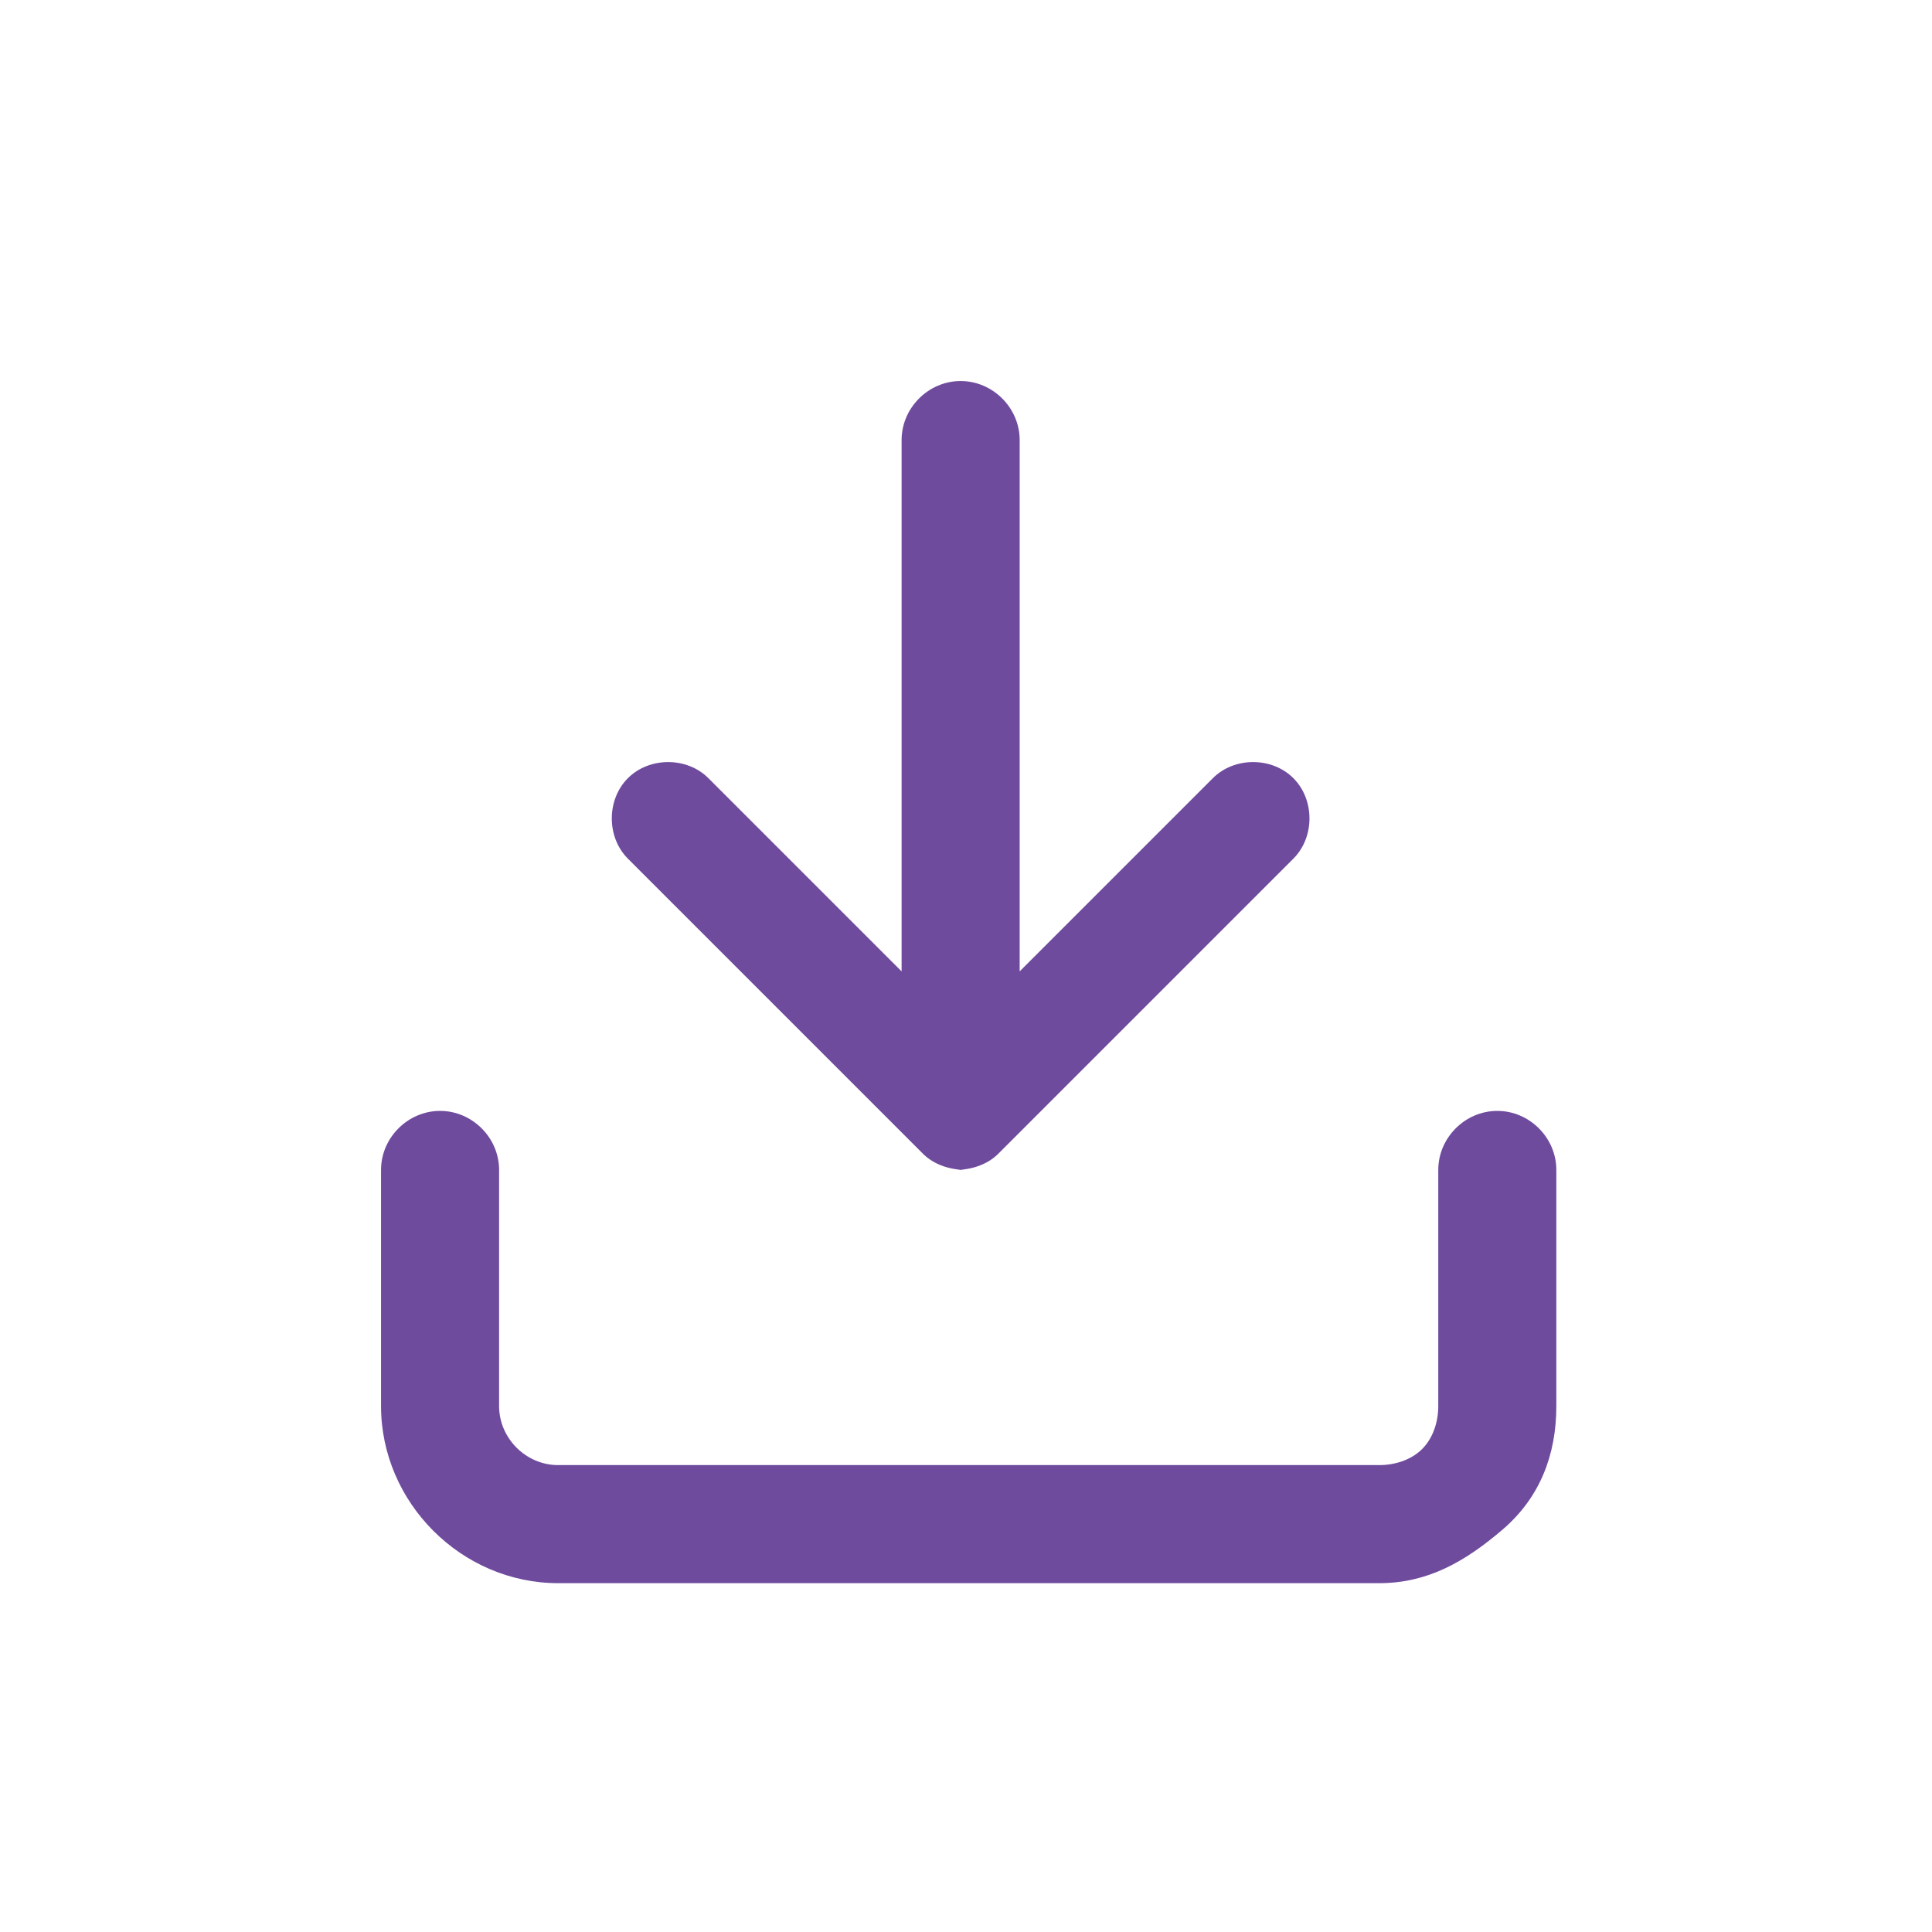
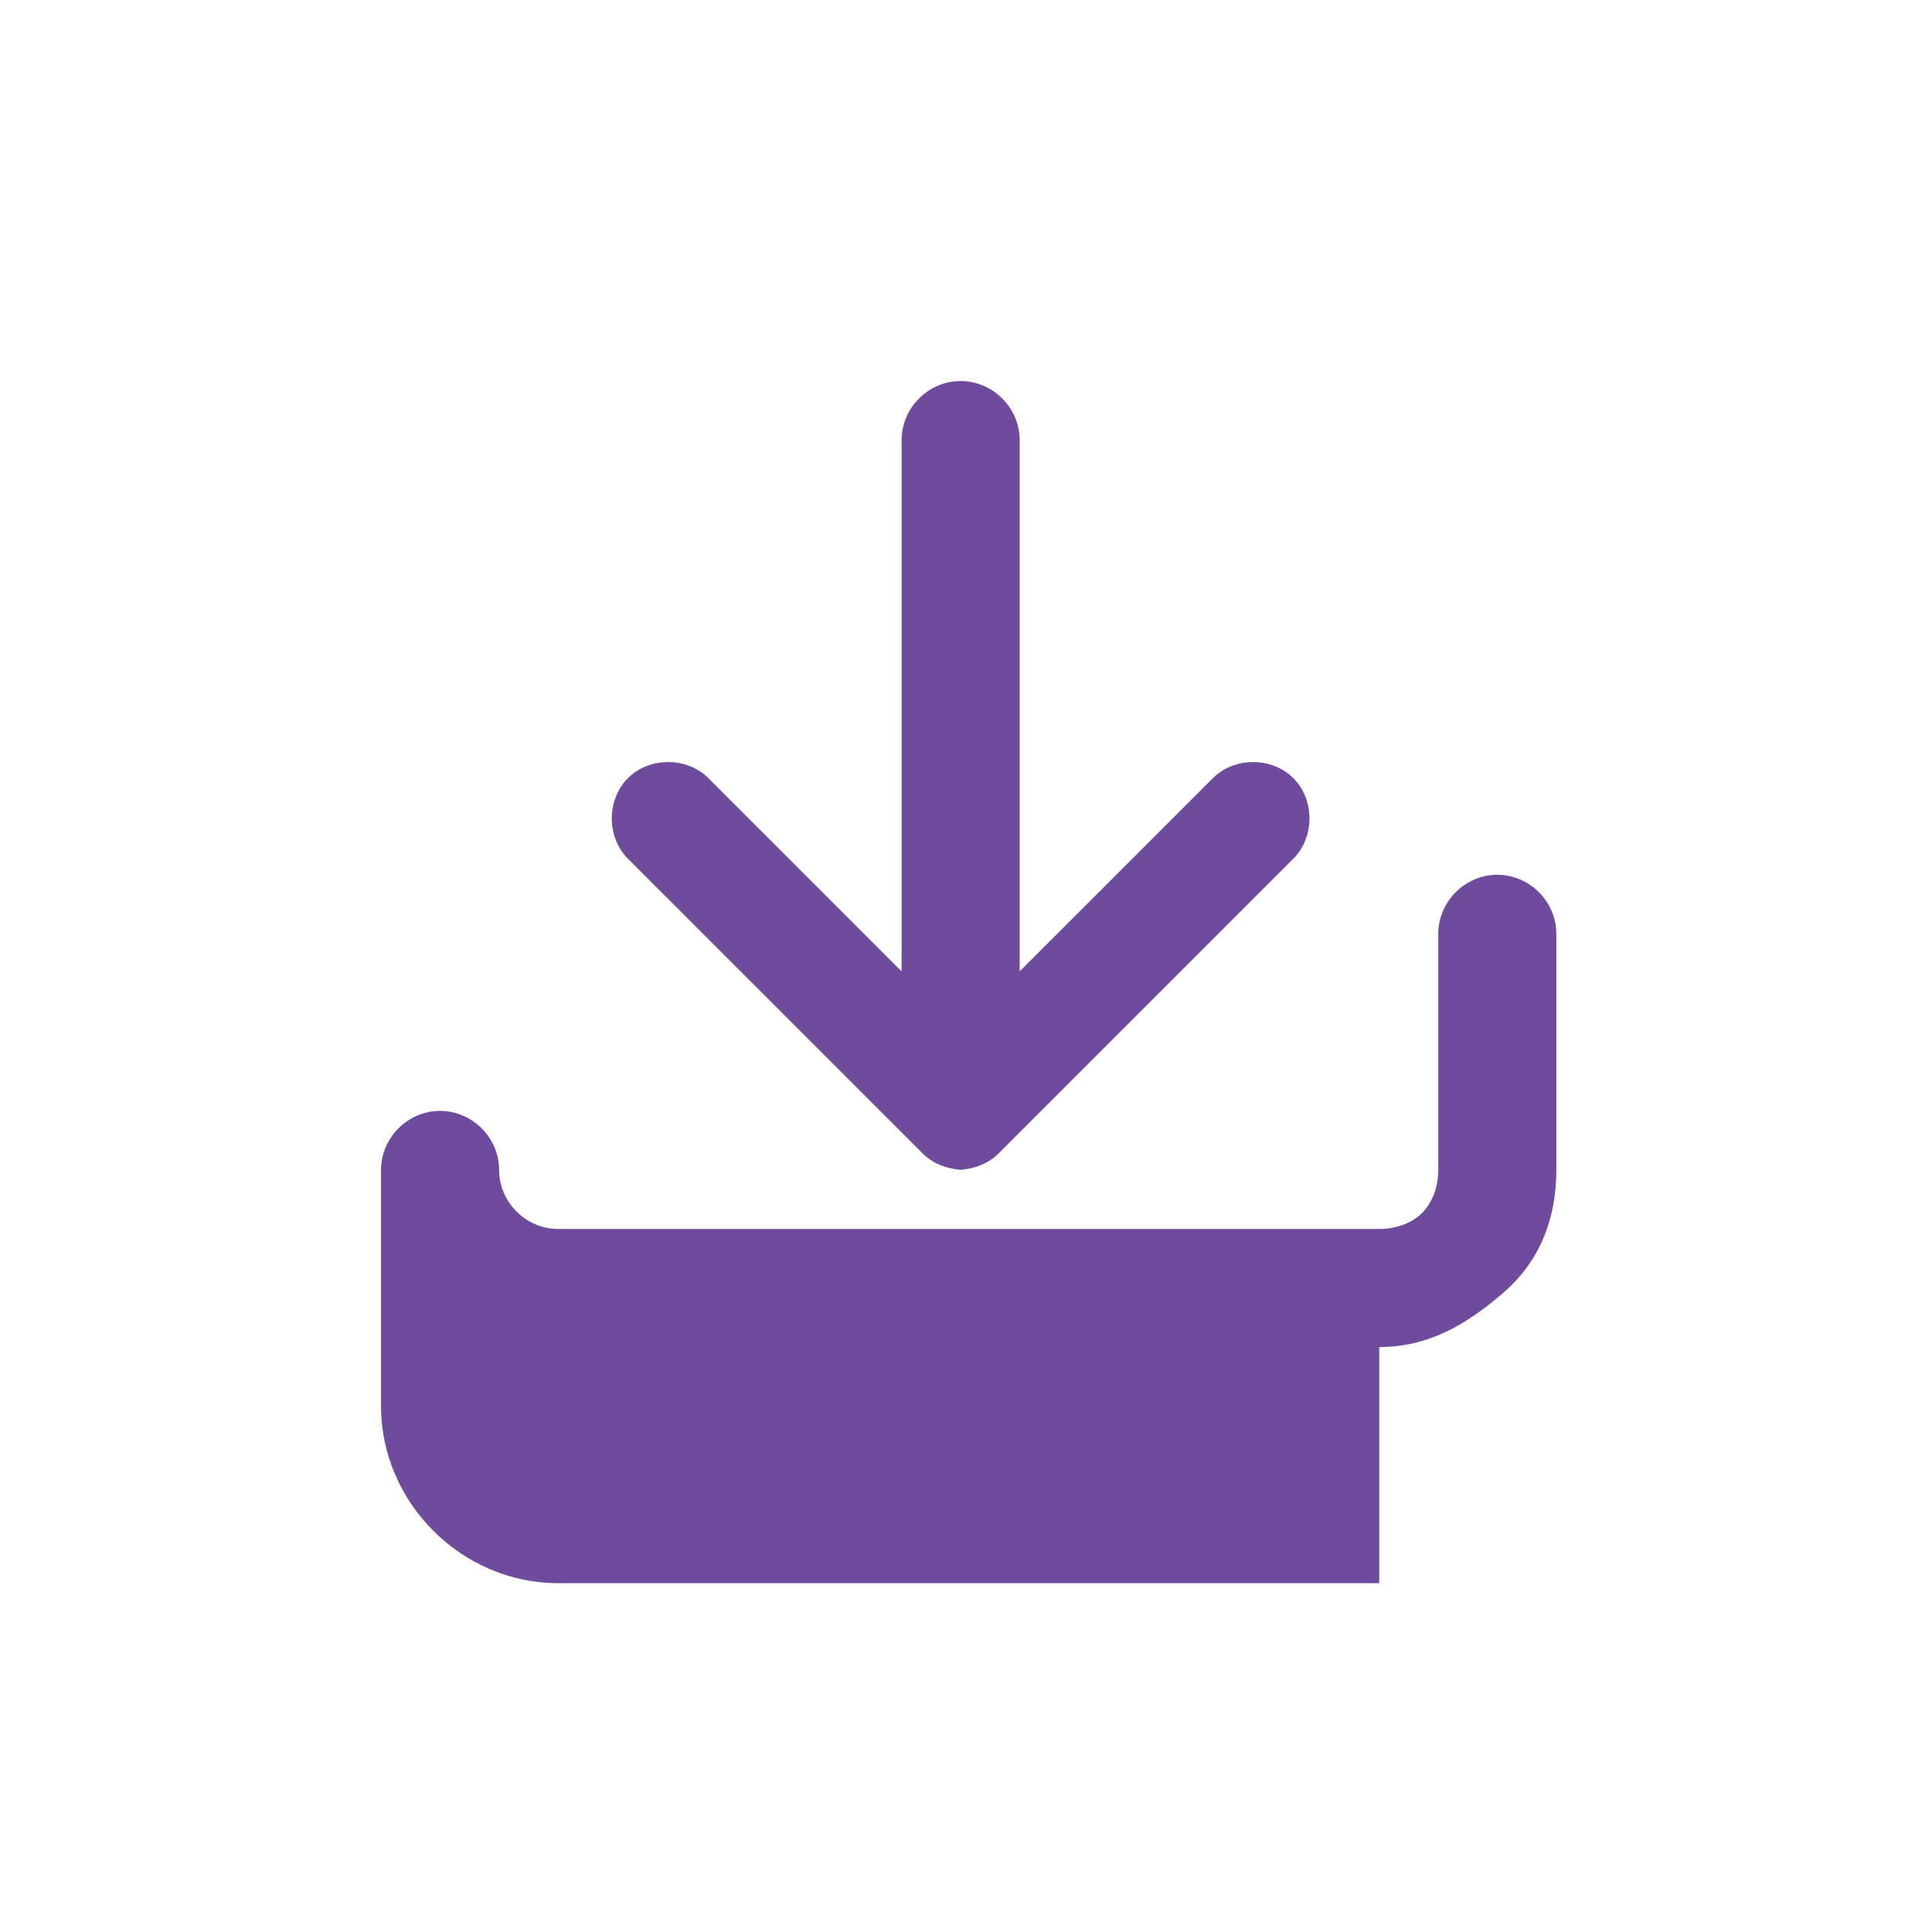
<svg xmlns="http://www.w3.org/2000/svg" width="36" height="36" version="1.1" viewBox="0 0 36 36">
  <defs>
    <style>
      .cls-1 {
        fill: #6f4b9e;
      }
    </style>
  </defs>
  <g>
    <g id="Layer_1">
-       <path class="cls-1" d="M25.7,29.5h-15.3c-1.8,0-3.3-1.5-3.3-3.3v-4.4c0-.6.5-1.1,1.1-1.1s1.1.5,1.1,1.1v4.4c0,.6.5,1.1,1.1,1.1h15.3c.3,0,.6-.1.8-.3s.3-.5.3-.8v-4.4c0-.6.5-1.1,1.1-1.1s1.1.5,1.1,1.1v4.4c0,.9-.3,1.7-1,2.3s-1.4,1-2.3,1ZM18,21.8c-.3,0-.6-.1-.8-.3l-5.5-5.5c-.4-.4-.4-1.1,0-1.5s1.1-.4,1.5,0l3.6,3.6v-9.9c0-.6.5-1.1,1.1-1.1s1.1.5,1.1,1.1v9.9l3.6-3.6c.4-.4,1.1-.4,1.5,0s.4,1.1,0,1.5l-5.5,5.5c-.2.2-.5.3-.8.3Z" />
+       <path class="cls-1" d="M25.7,29.5h-15.3c-1.8,0-3.3-1.5-3.3-3.3v-4.4c0-.6.5-1.1,1.1-1.1s1.1.5,1.1,1.1c0,.6.5,1.1,1.1,1.1h15.3c.3,0,.6-.1.8-.3s.3-.5.3-.8v-4.4c0-.6.5-1.1,1.1-1.1s1.1.5,1.1,1.1v4.4c0,.9-.3,1.7-1,2.3s-1.4,1-2.3,1ZM18,21.8c-.3,0-.6-.1-.8-.3l-5.5-5.5c-.4-.4-.4-1.1,0-1.5s1.1-.4,1.5,0l3.6,3.6v-9.9c0-.6.5-1.1,1.1-1.1s1.1.5,1.1,1.1v9.9l3.6-3.6c.4-.4,1.1-.4,1.5,0s.4,1.1,0,1.5l-5.5,5.5c-.2.2-.5.3-.8.3Z" />
    </g>
  </g>
</svg>